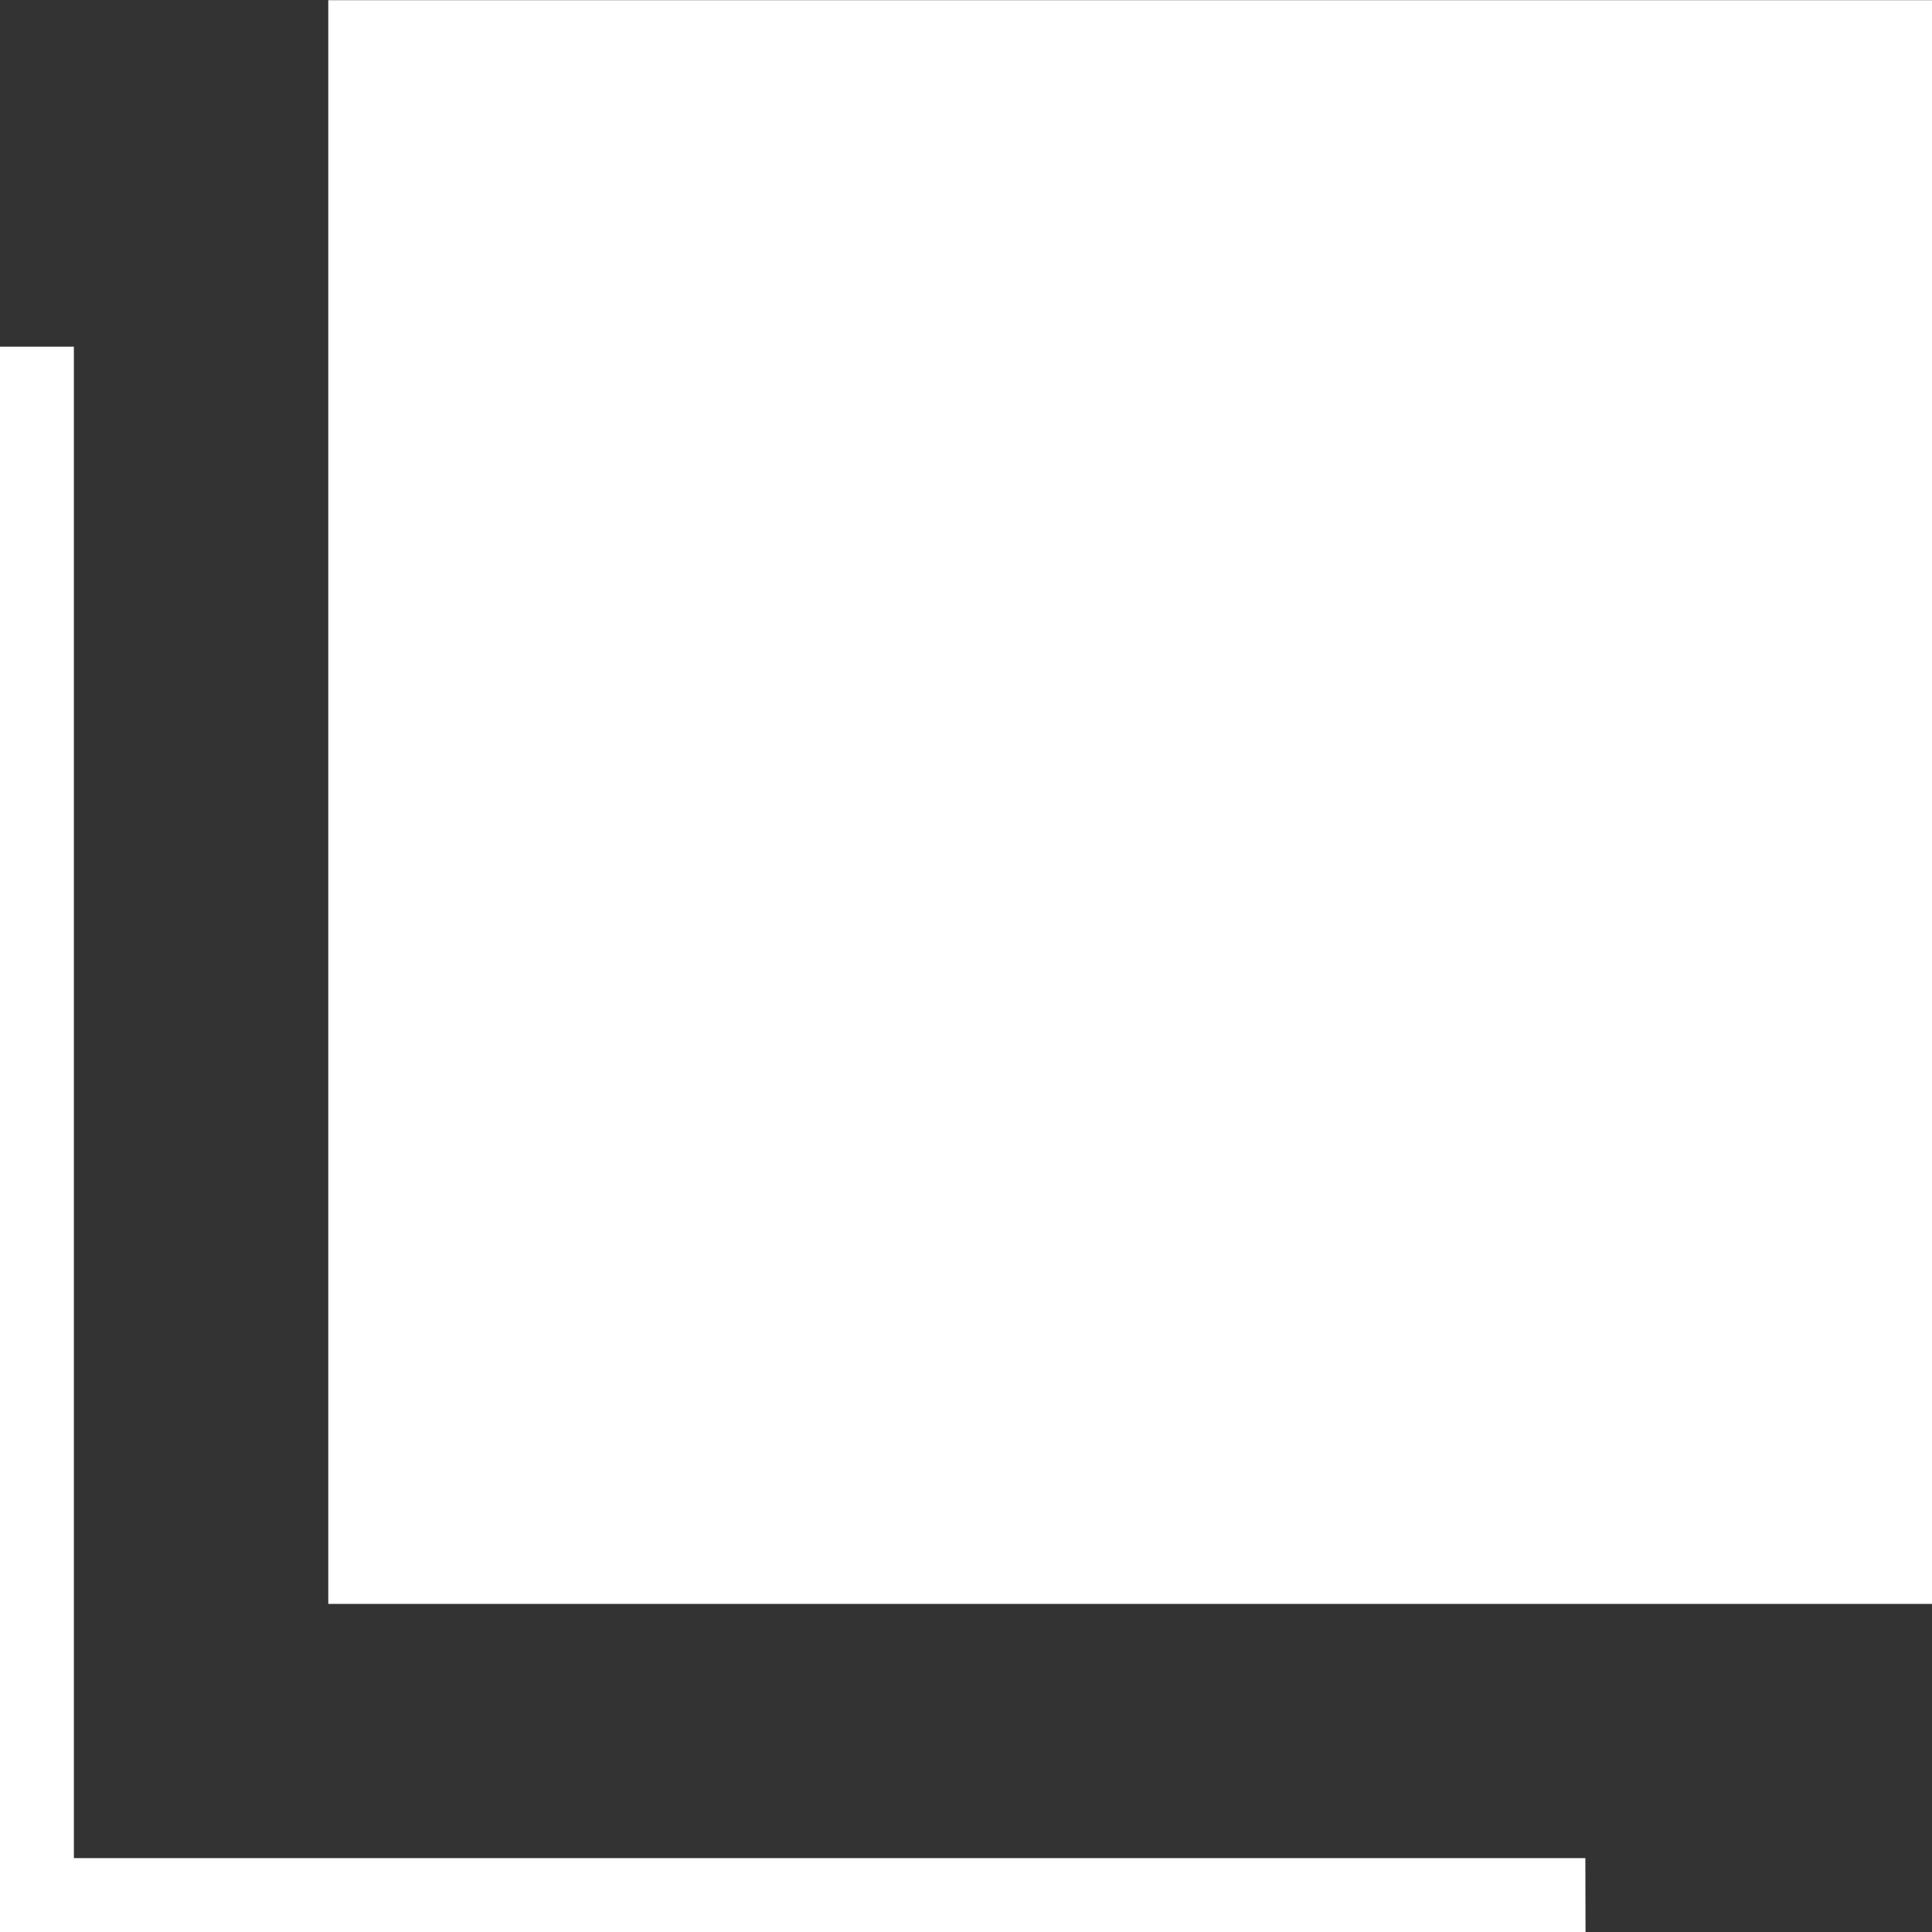
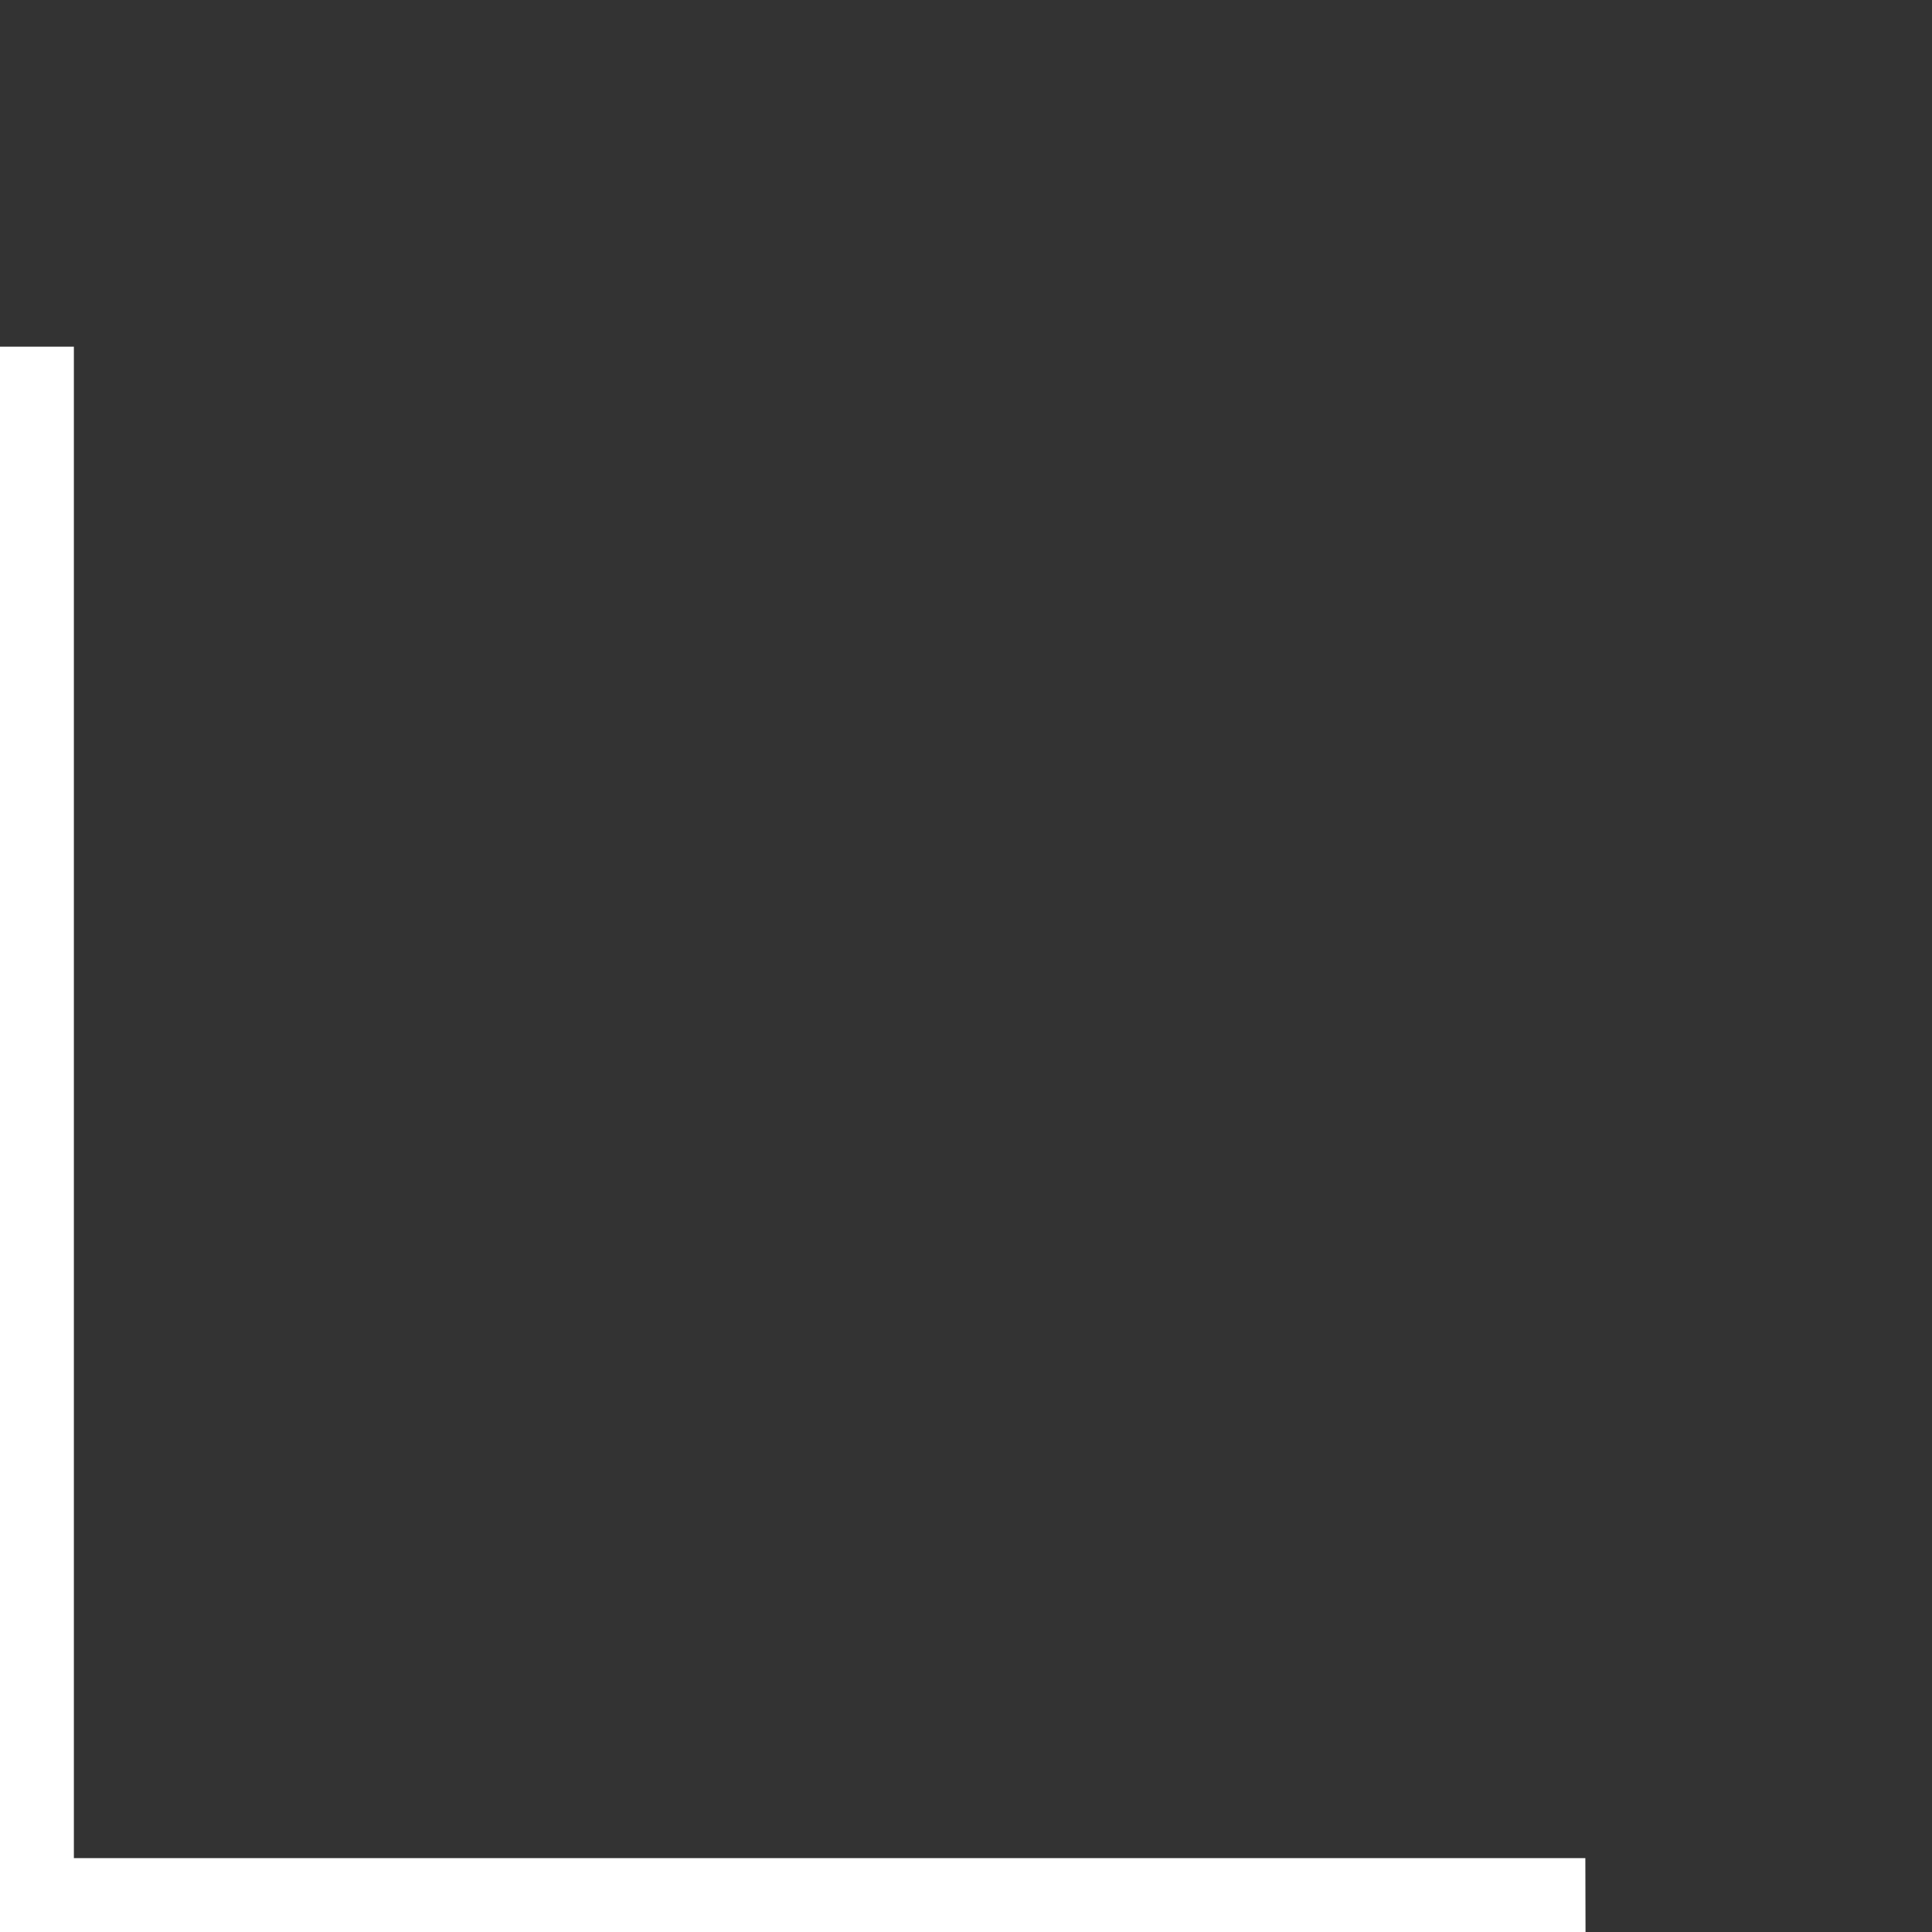
<svg xmlns="http://www.w3.org/2000/svg" width="10.617" height="10.617" viewBox="0 0 10.617 10.617">
  <rect x="0" y="0" width="10.617" height="10.617" fill="#333333" stroke="none" />
  <g id="アートワーク_29" data-name="アートワーク 29" transform="translate(7.395 3.222)">
    <g id="グループ_372" data-name="グループ 372" transform="translate(-7.395 -3.171)">
      <path id="パス_1077" data-name="パス 1077" d="M17.213,53.713H8.5V45h.406v8.306h8.306Z" transform="translate(-8.5 -43.146)" fill="#fff" />
-       <path id="パス_1078" data-name="パス 1078" d="M53.713,17.213H45V8.5h8.713Zm-.406-.406Z" transform="translate(-43.146 -8.5)" fill="#fff" stroke="#fff" stroke-width="0.1" />
    </g>
  </g>
</svg>